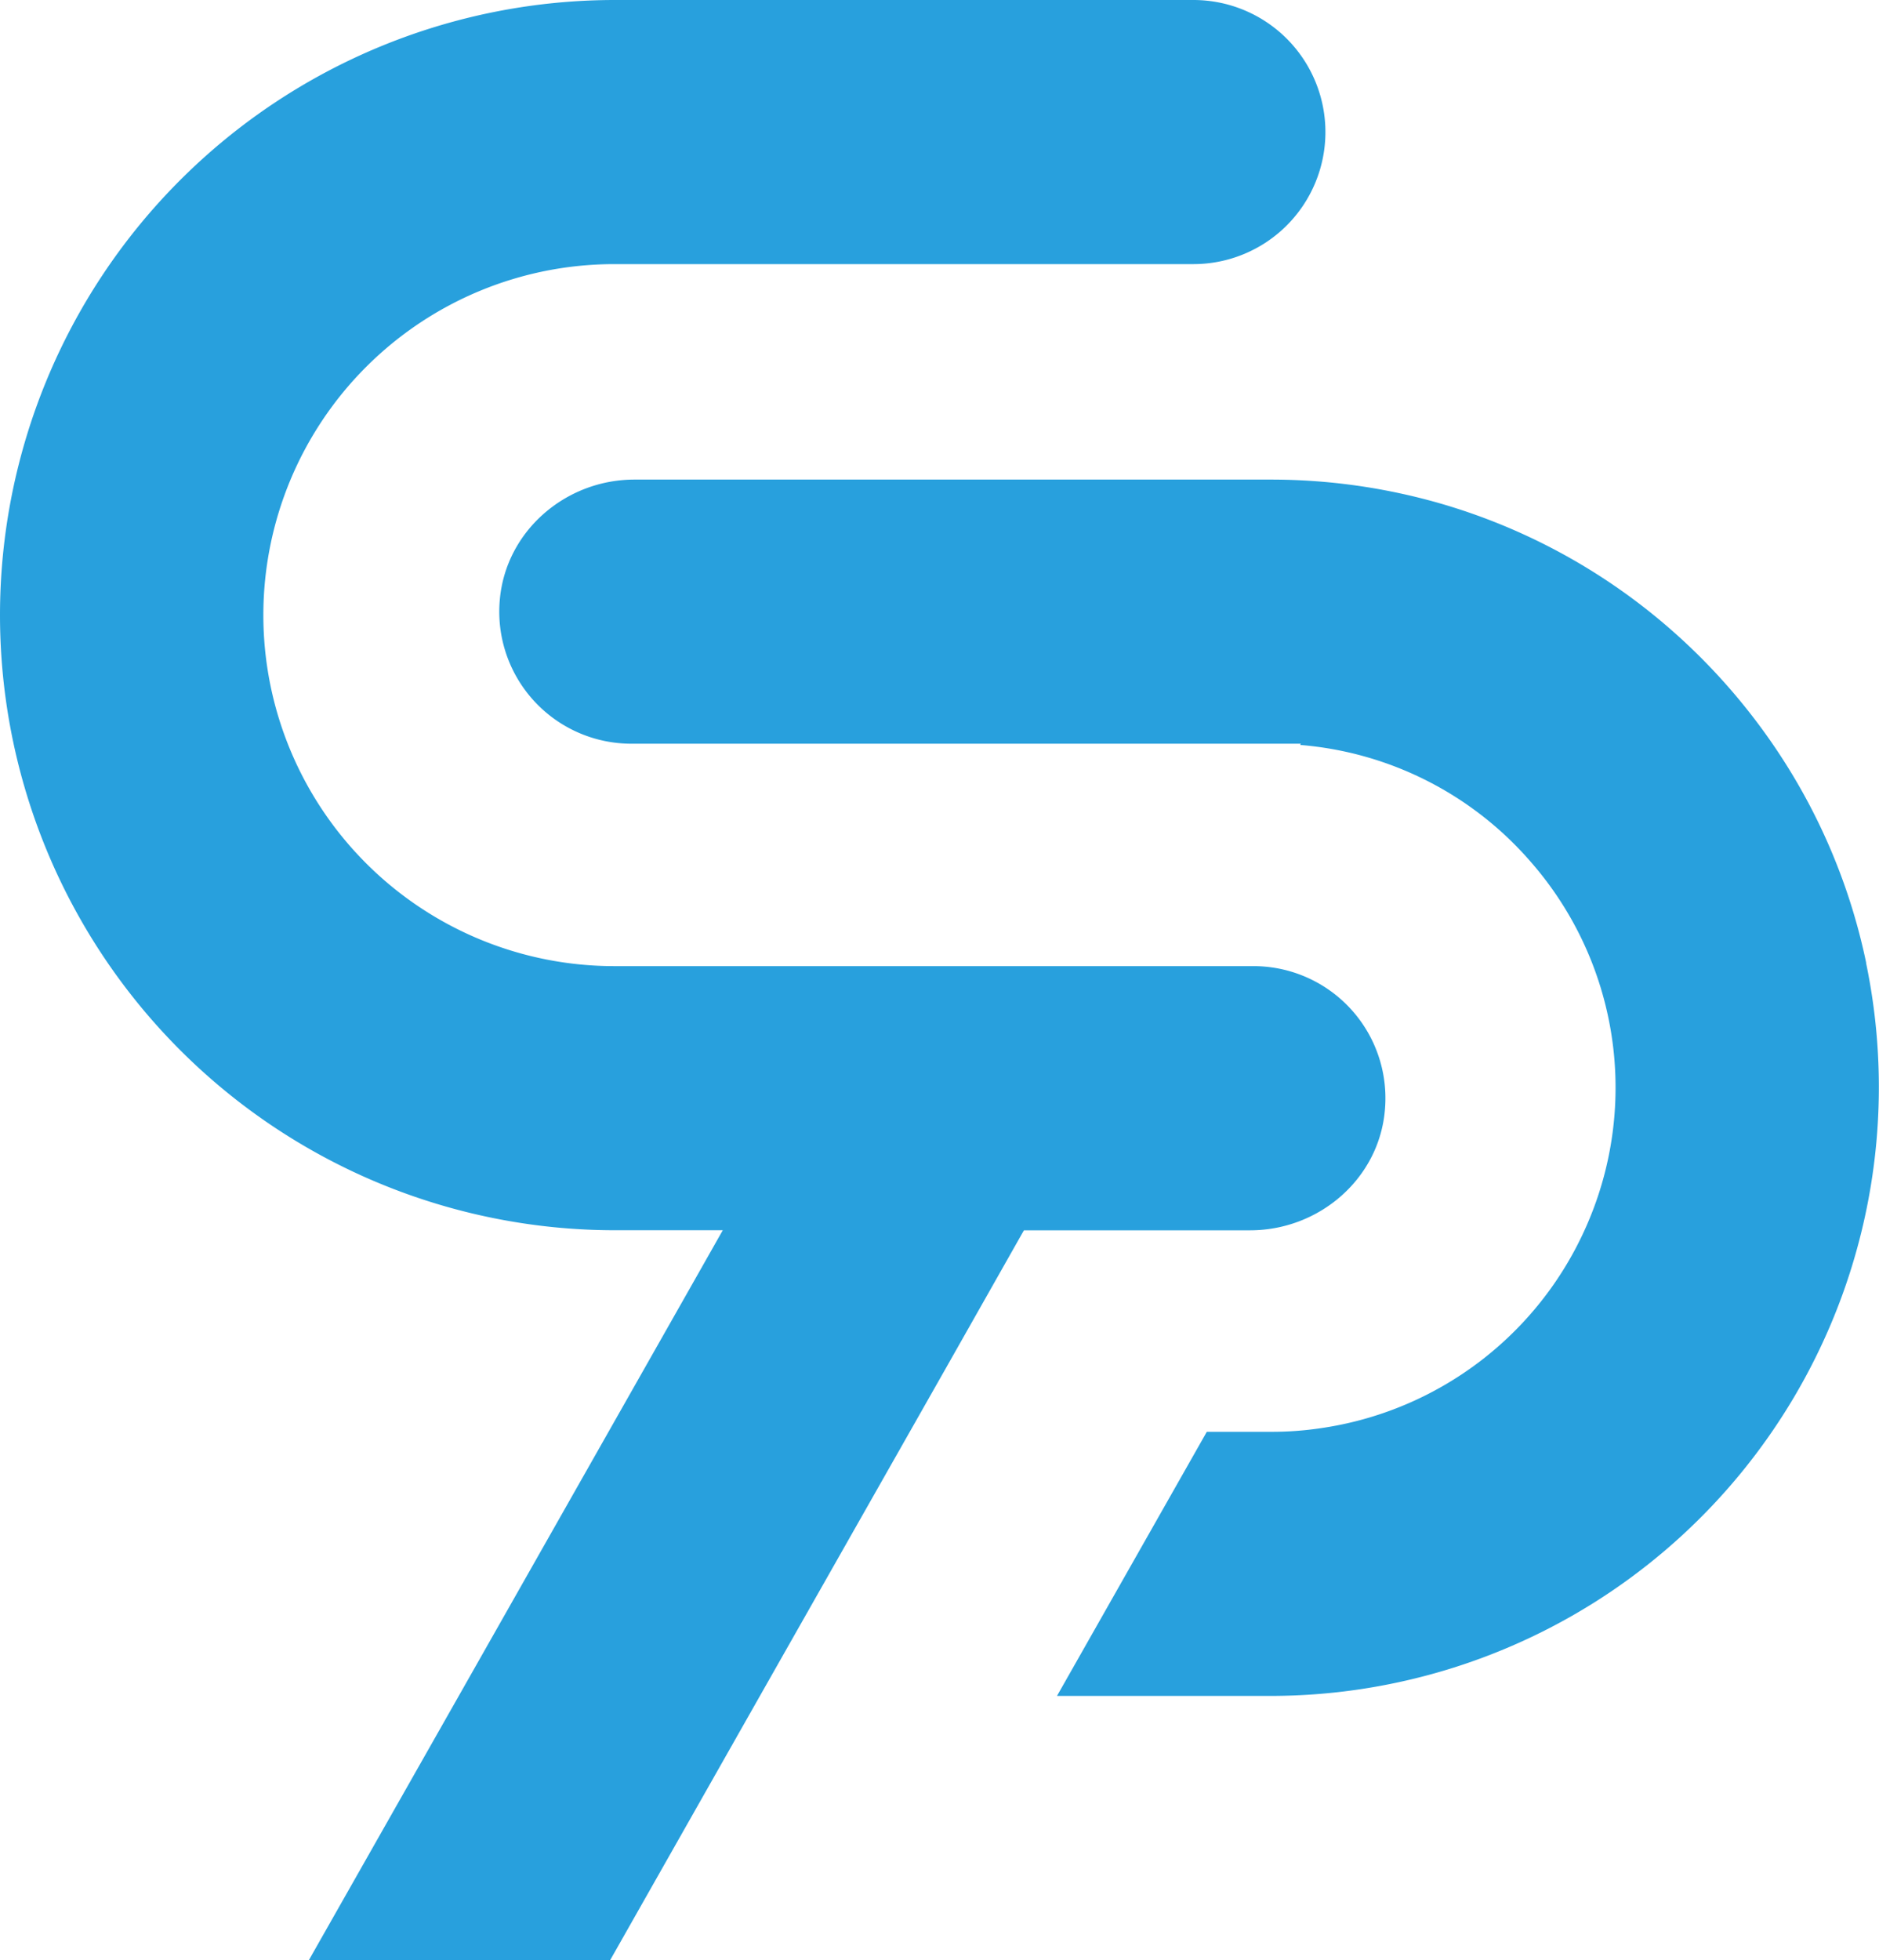
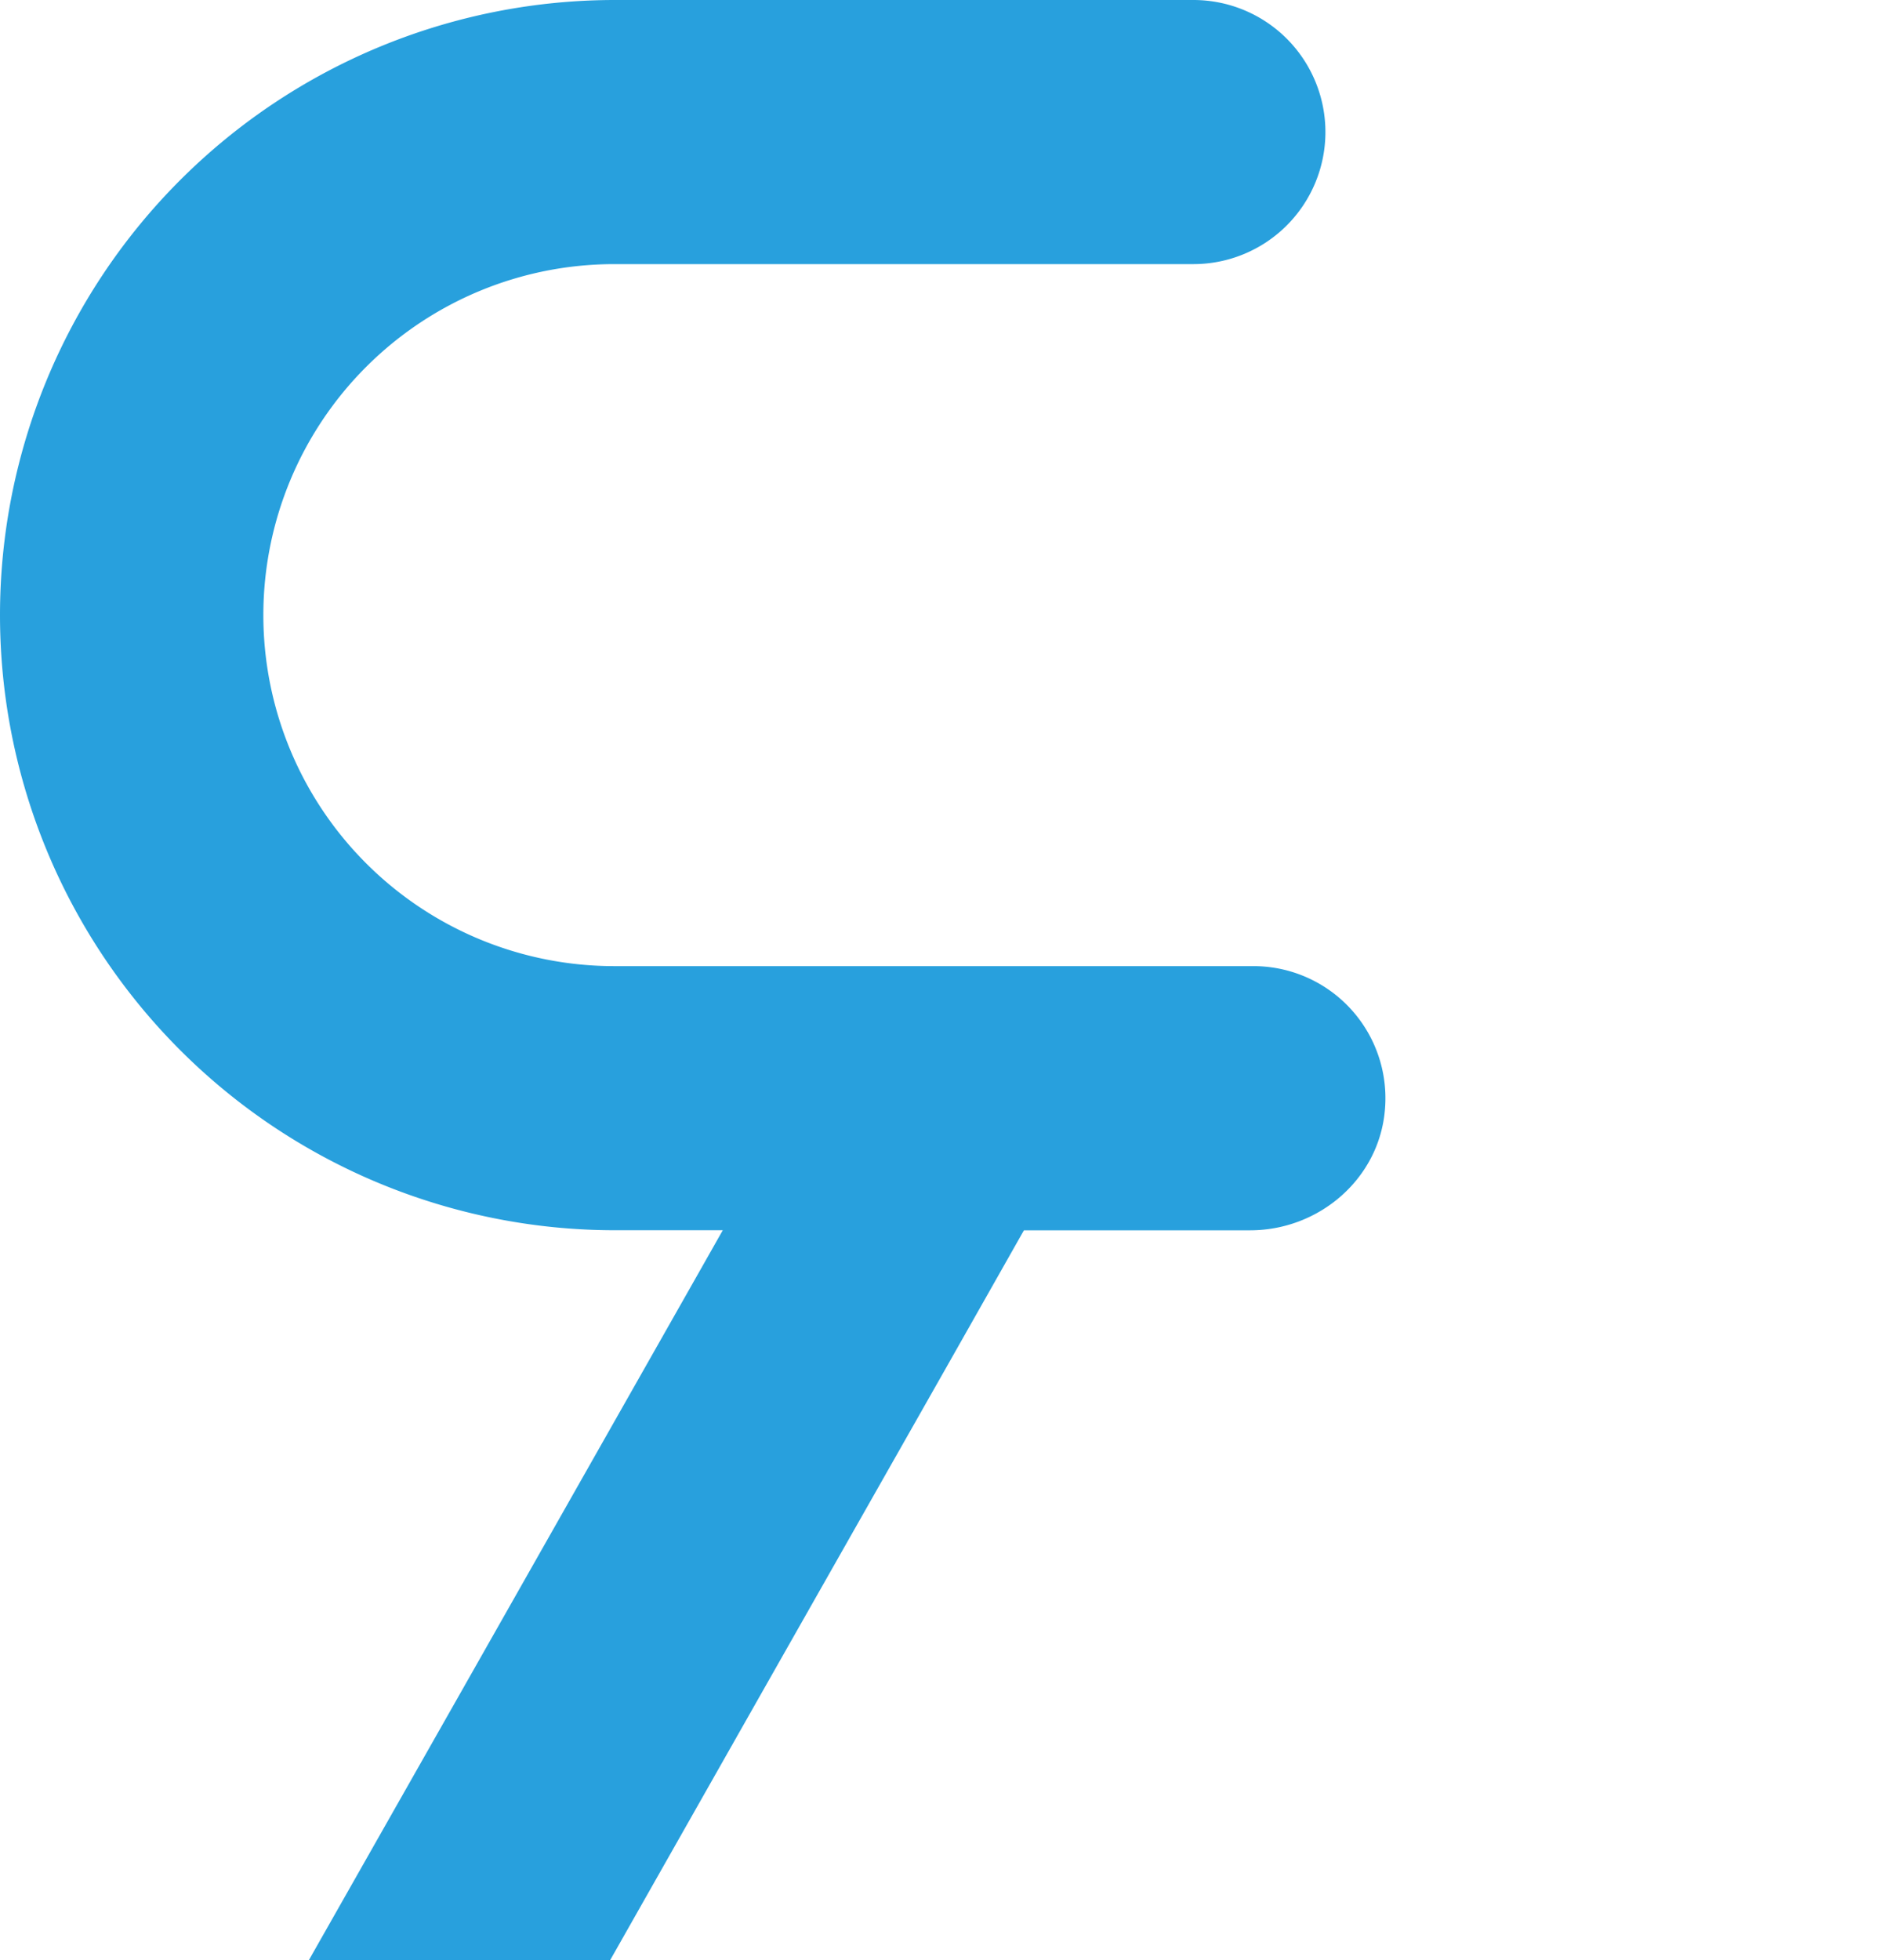
<svg xmlns="http://www.w3.org/2000/svg" id="Layer_1" data-name="Layer 1" viewBox="0 0 270.42 282">
  <defs>
    <style>.cls-1{fill:#28a0dd;}</style>
  </defs>
-   <path class="cls-1" d="M586.27,997.55a86.74,86.74,0,0,0-13.4-31.41,88.52,88.52,0,0,0-15.59-17.32,87.22,87.22,0,0,0-32.71-17.5,88.19,88.19,0,0,0-24-3.32H409c-9.92,0-18.52,7.42-19.38,17.3A19,19,0,0,0,408.55,966h96.36l-.11.18a49.13,49.13,0,0,1,33.07,16.68A49.34,49.34,0,0,1,546,1035.4a49.48,49.48,0,0,1-38.44,29.11,47.28,47.28,0,0,1-6.87.49h-9.32l-21.56,38h30.78a87.59,87.59,0,0,0,85.66-105.45Z" transform="translate(-317.69 -859)" />
  <path class="cls-1" d="M517,1018.7A19,19,0,0,0,498.09,998h-92a50.5,50.5,0,1,1,0-101h83.35a19,19,0,1,0,0-38H406.19a88.5,88.5,0,0,0,0,177h15.52l-4,7.06-33.75,59.51L362.15,1141h43.36l21.79-38.43,26.52-46.73,6.23-11,5-8.83h32.57C507.56,1036,516.16,1028.58,517,1018.7Z" transform="translate(-317.69 -859)" />
</svg>